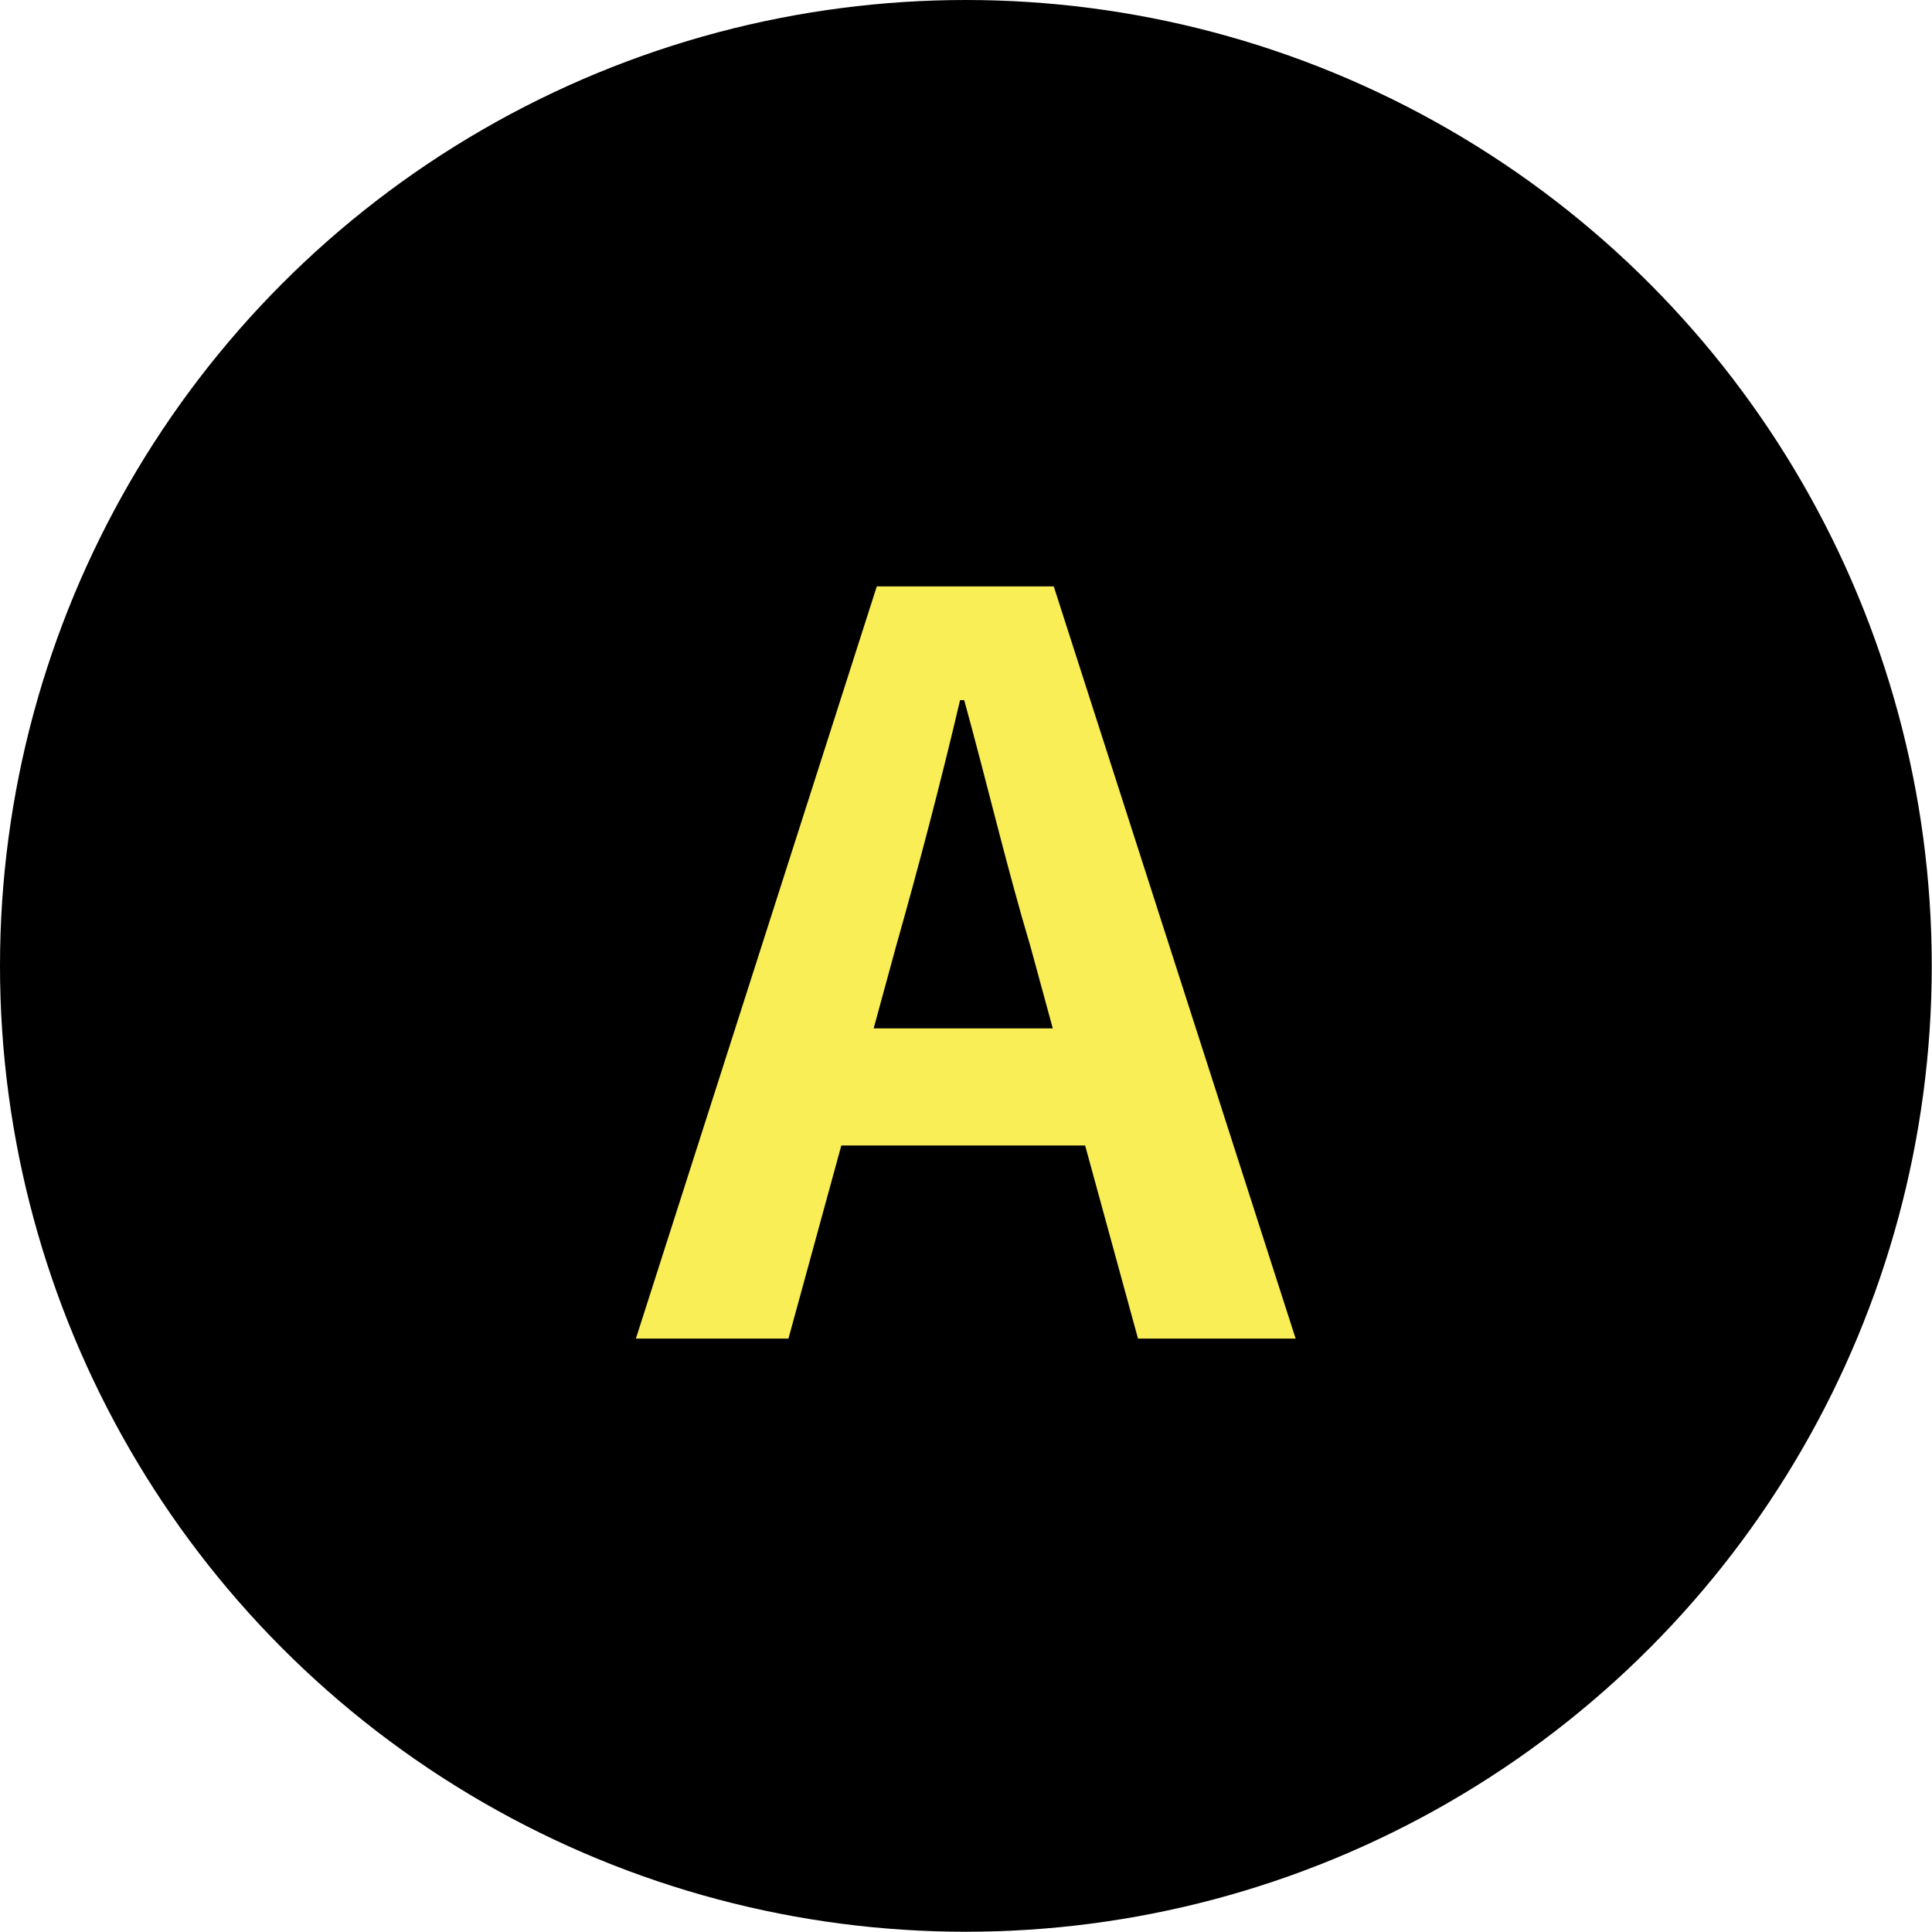
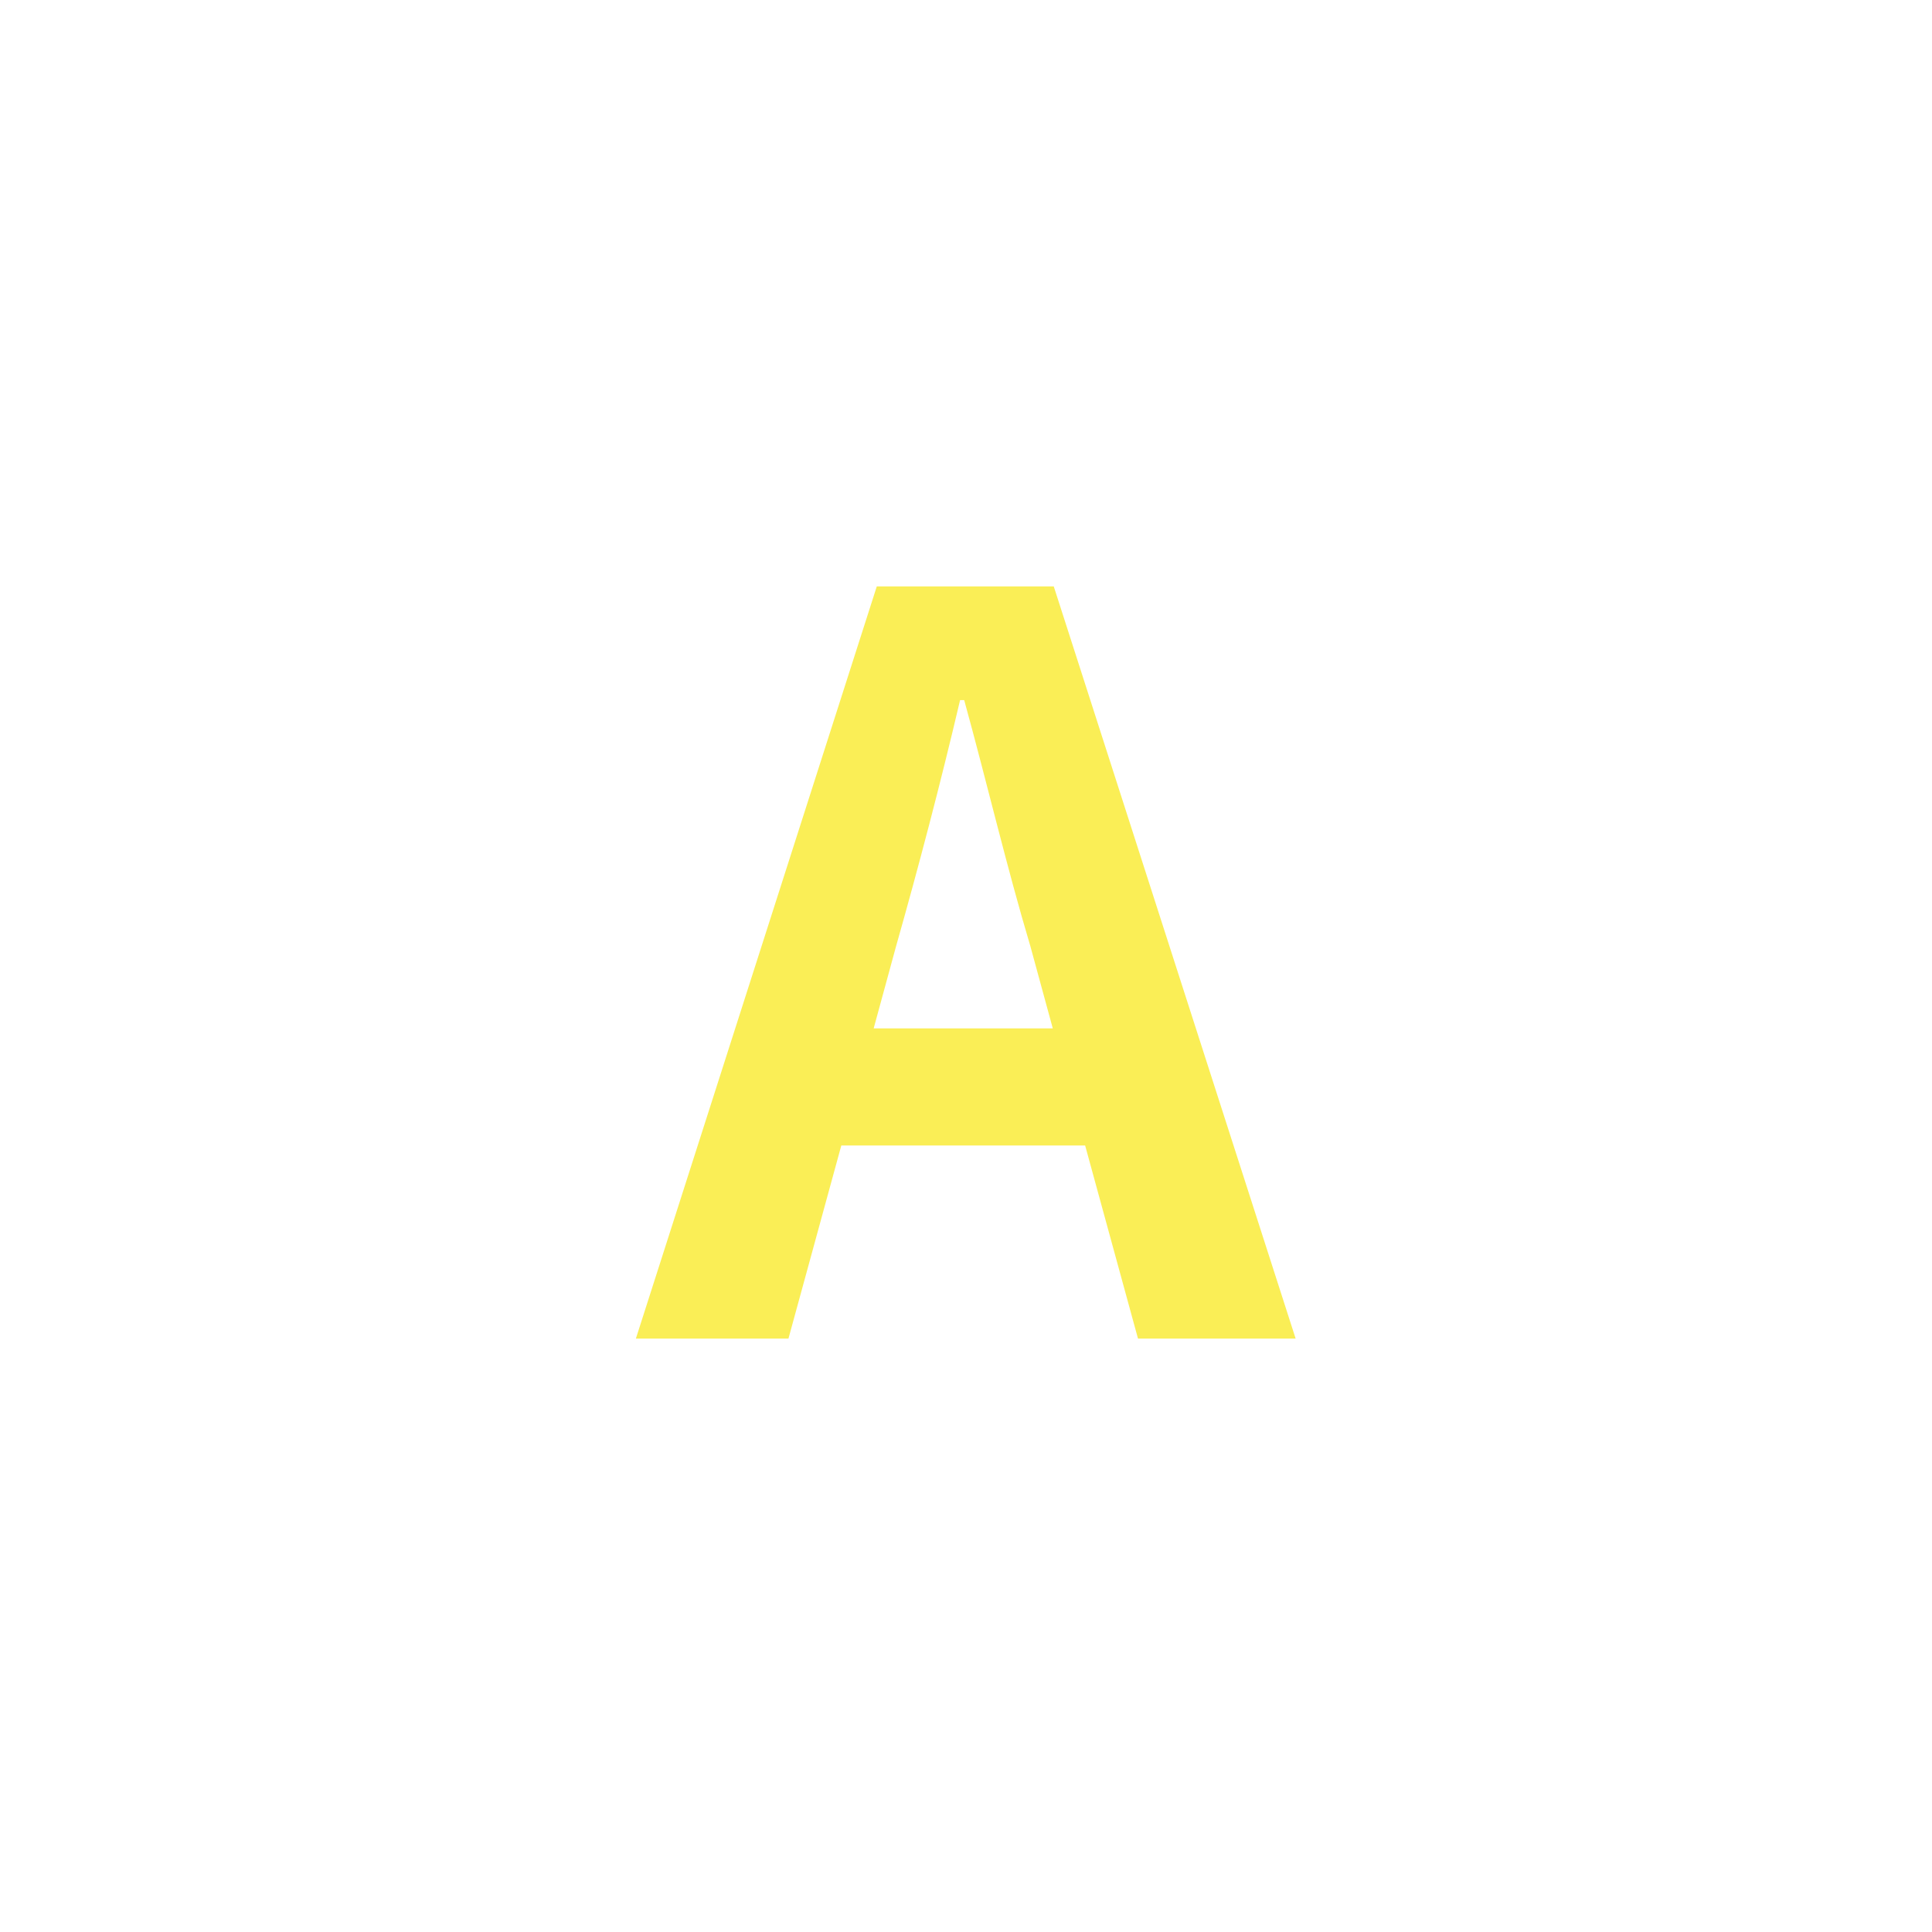
<svg xmlns="http://www.w3.org/2000/svg" id="uuid-1da1848f-26c3-4672-aa21-1f773d8643bb" data-name="レイヤー 2" viewBox="0 0 80.03 80.03">
  <defs>
    <style>
      .uuid-7b98a010-fb65-40e5-957c-3fc899da9adb {
        fill: #faee56;
      }
    </style>
  </defs>
  <g id="uuid-4eb7127f-956b-4c09-8f90-0f603984265c" data-name="レイヤー 1">
    <g>
-       <circle cx="40.01" cy="40.01" r="40.01" />
      <path class="uuid-7b98a010-fb65-40e5-957c-3fc899da9adb" d="M44.96,47.45h-10.11l-2.19,8h-6.32l9.98-31.16h7.33l10.02,31.16h-6.53l-2.19-8ZM43.61,42.6l-.93-3.41c-.97-3.24-1.81-6.82-2.74-10.19h-.17c-.8,3.41-1.73,6.95-2.65,10.19l-.93,3.41h7.41Z" />
    </g>
  </g>
</svg>